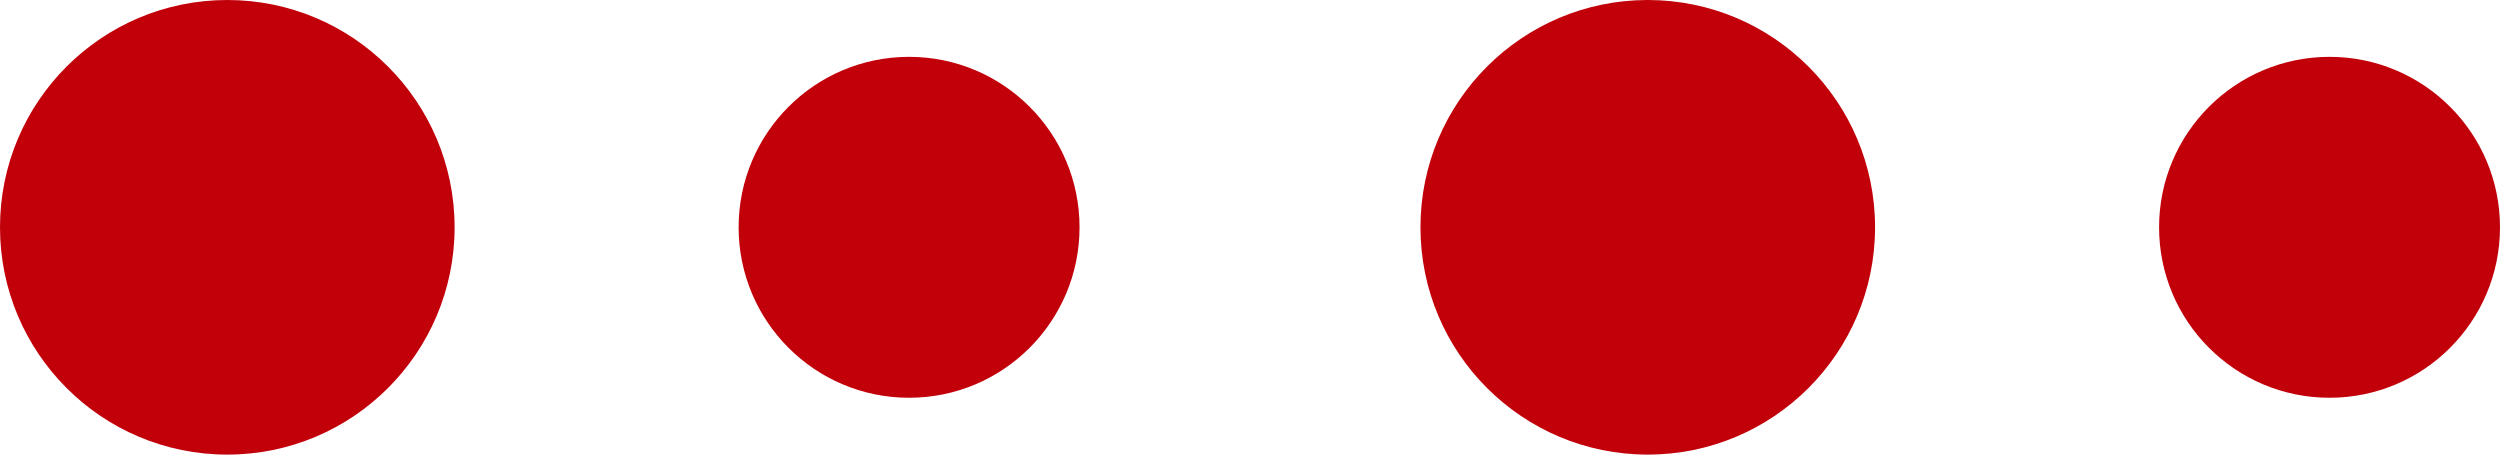
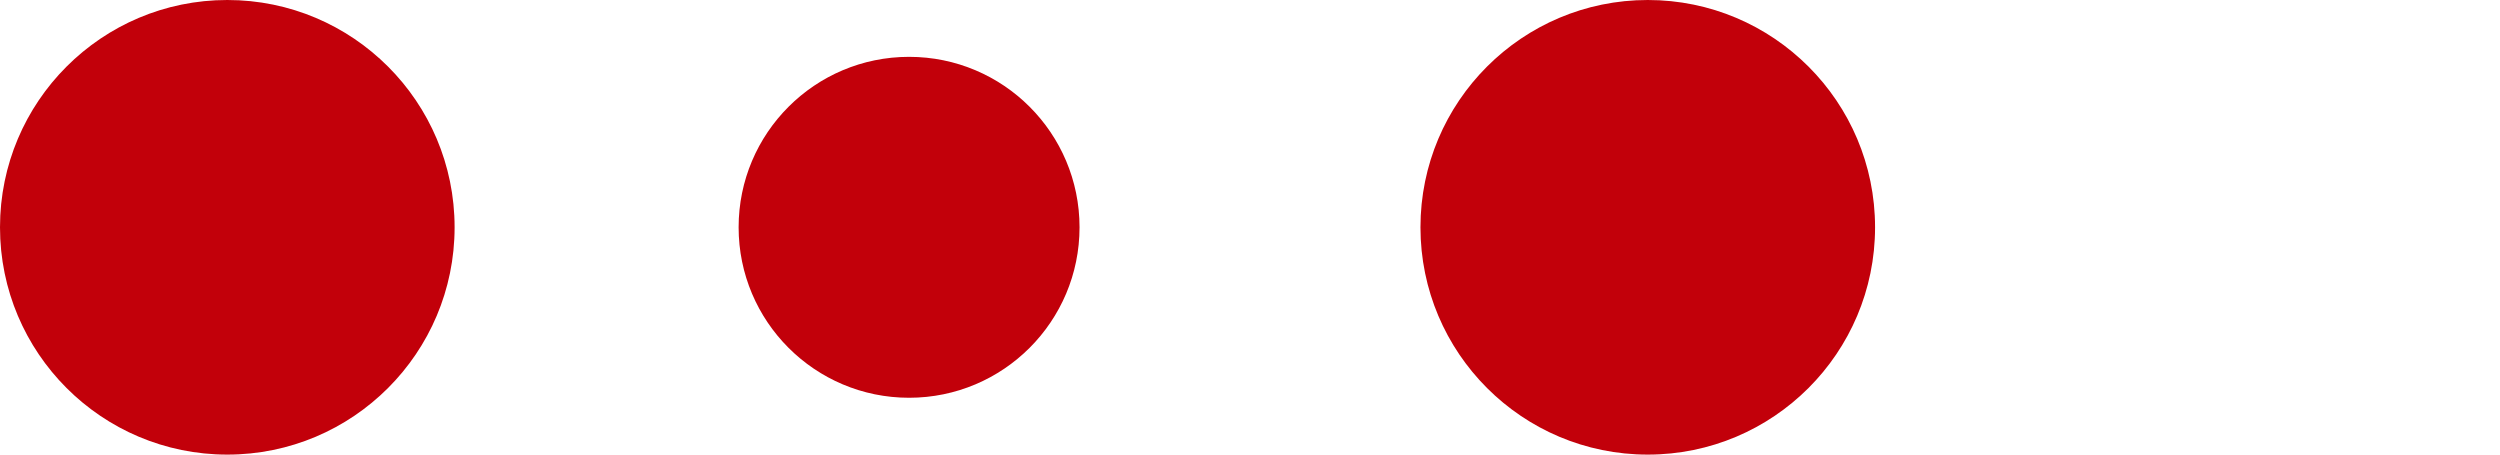
<svg xmlns="http://www.w3.org/2000/svg" id="グループ_20060" data-name="グループ 20060" width="39.188" height="7.125" viewBox="0 0 39.188 7.125">
  <circle id="楕円形_412" data-name="楕円形 412" cx="3.563" cy="3.563" r="3.563" fill="#c2000a" />
  <circle id="楕円形_413" data-name="楕円形 413" cx="2.672" cy="2.672" r="2.672" transform="translate(11.578 0.891)" fill="#c2000a" />
-   <circle id="楕円形_415" data-name="楕円形 415" cx="2.672" cy="2.672" r="2.672" transform="translate(33.844 0.891)" fill="#c2000a" />
  <circle id="楕円形_414" data-name="楕円形 414" cx="3.563" cy="3.563" r="3.563" transform="translate(22.266)" fill="#c2000a" />
</svg>